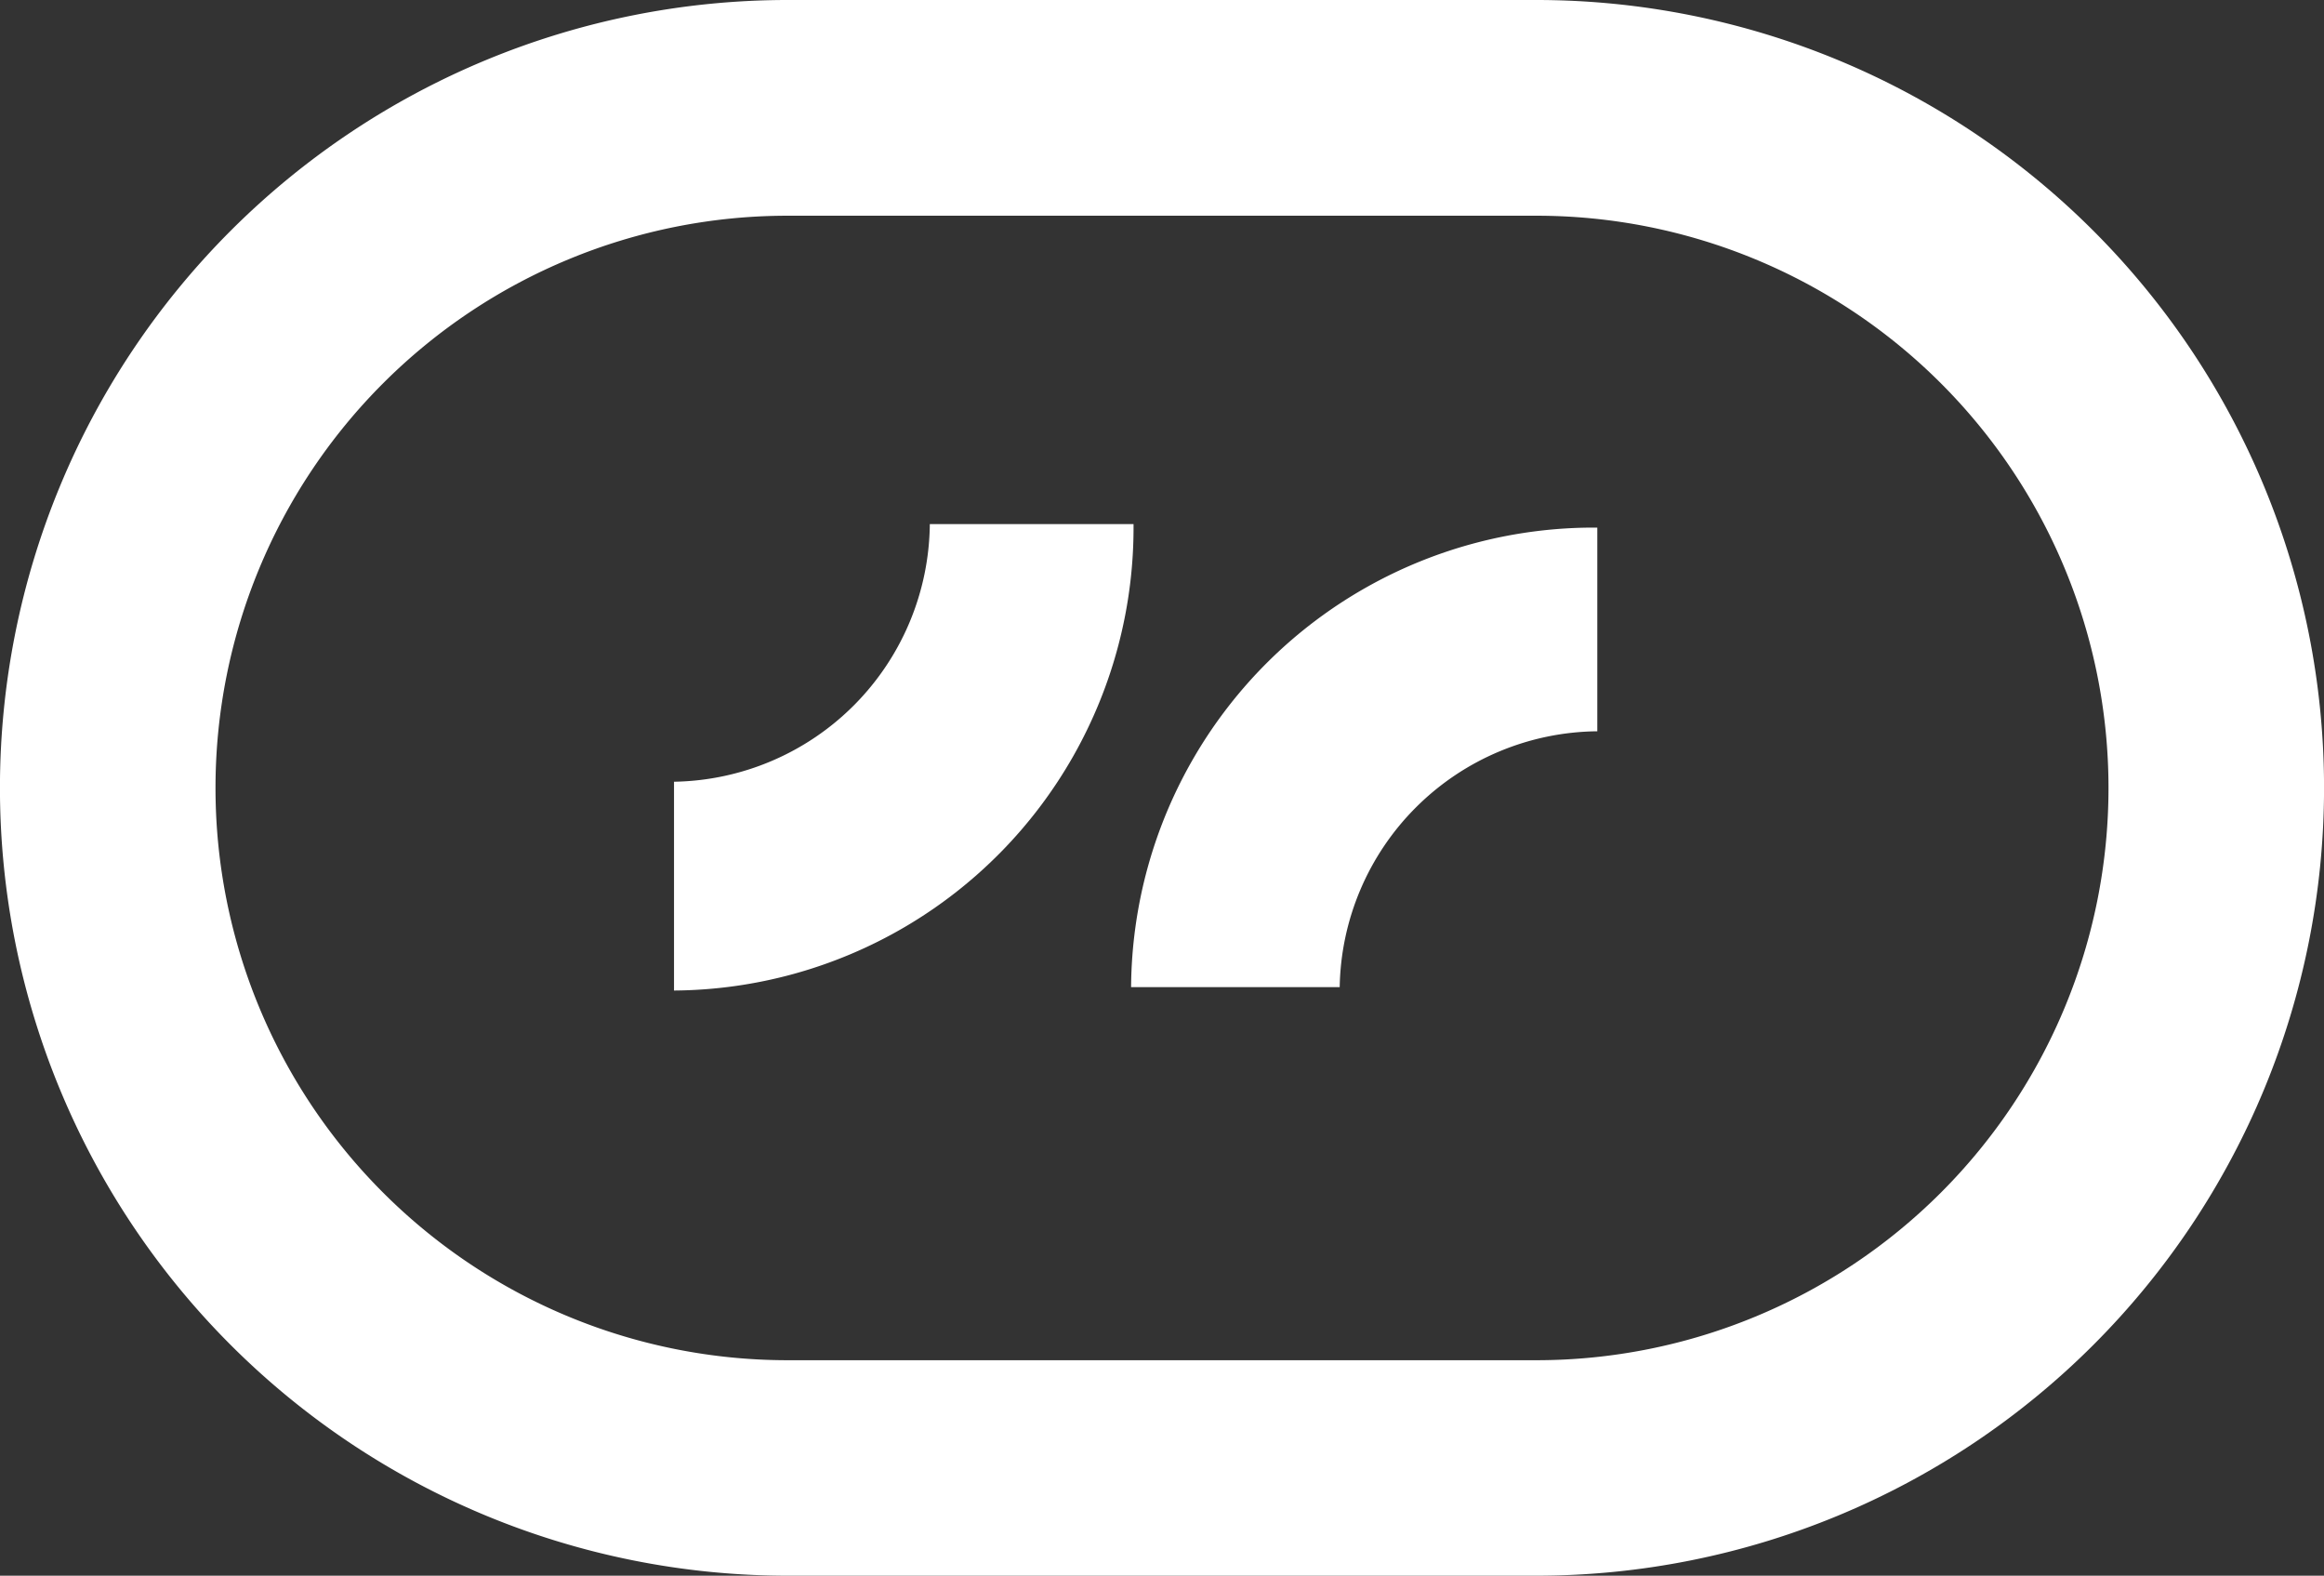
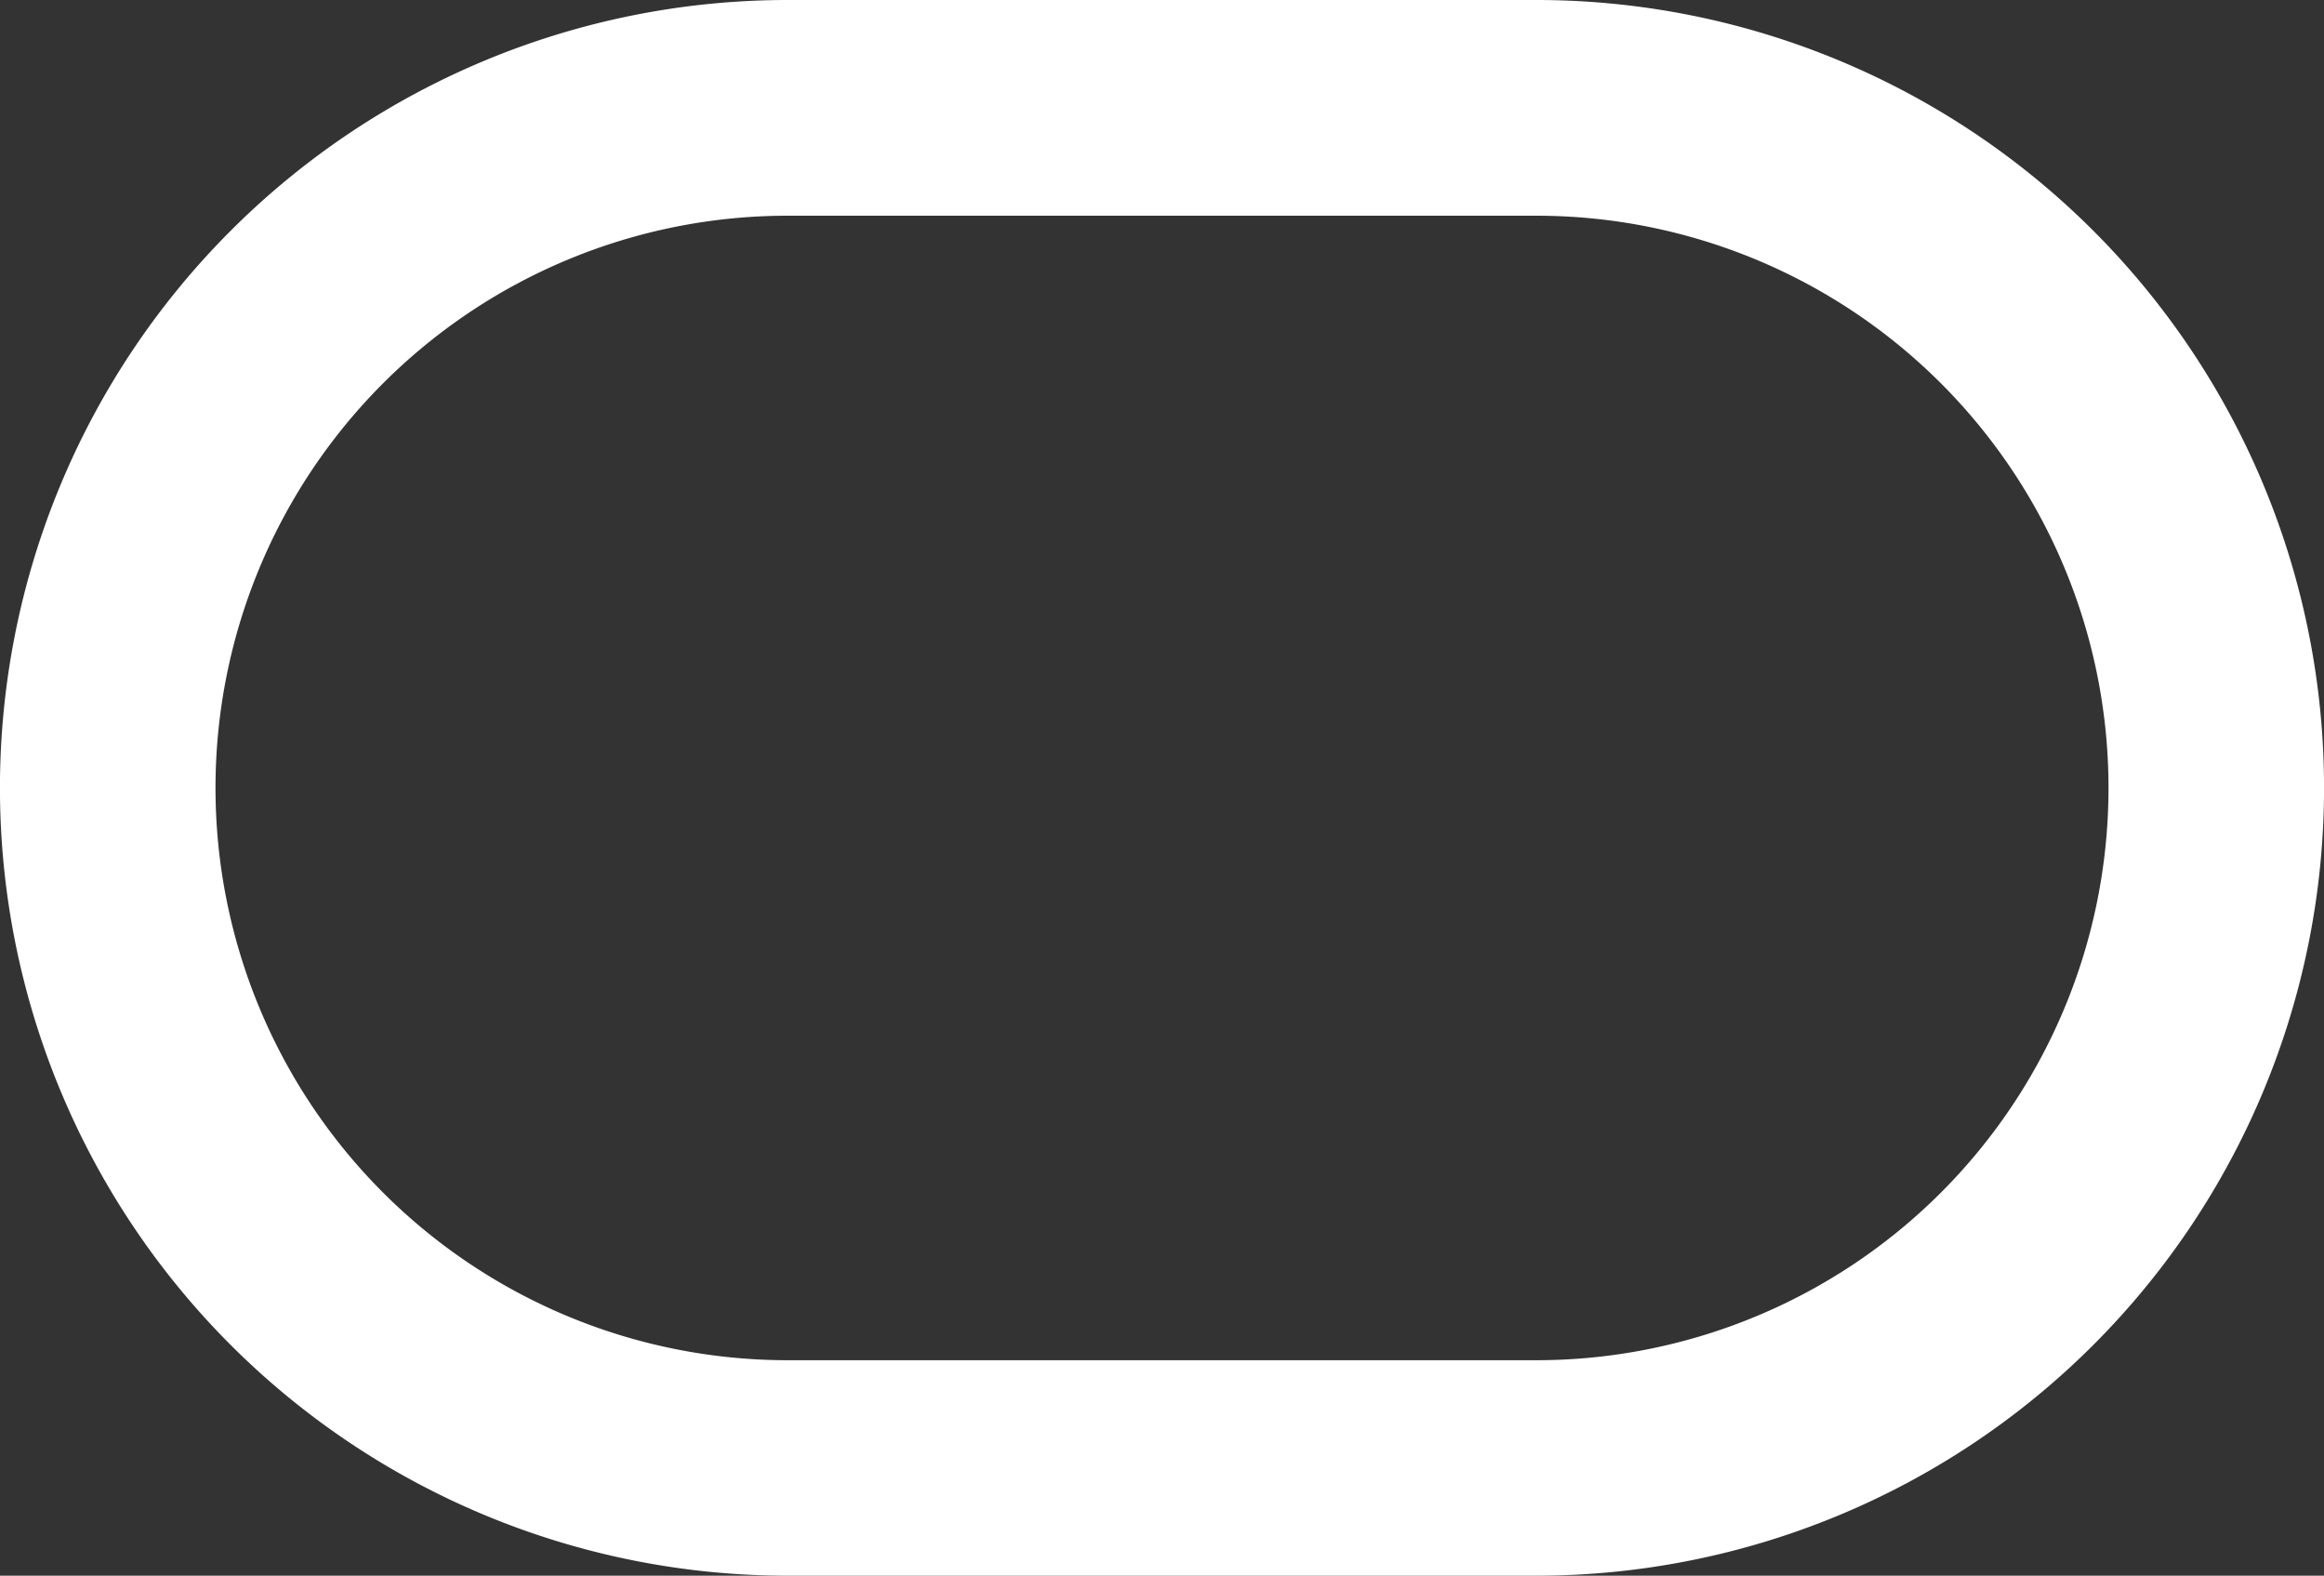
<svg xmlns="http://www.w3.org/2000/svg" width="49.396" height="33.484" viewBox="0 0 49.396 33.484">
  <rect x="0" y="0" width="49.396" height="33.484" fill="#333333" stroke="none" />
  <g id="Group_35" data-name="Group 35" transform="translate(-104.603 -4126.636)">
    <path id="Path_71" data-name="Path 71" d="M32.655,151.651H16.741a16.742,16.742,0,0,1,0-33.484H32.655a16.742,16.742,0,0,1,0,33.484m-15.914-28.9a12.16,12.16,0,0,0,0,24.321H32.655a12.16,12.16,0,0,0,0-24.321Z" transform="translate(104.603 4008.469)" fill="#fff" />
-     <path id="Path_72" data-name="Path 72" d="M28.4,131.118a5.529,5.529,0,0,0-5.475,5.437H18.491A9.834,9.834,0,0,1,28.4,126.79" transform="translate(110.153 4011.058)" fill="#fff" />
-     <path id="Path_73" data-name="Path 73" d="M16.456,126.733a5.528,5.528,0,0,1-5.437,5.475v4.437a9.836,9.836,0,0,0,9.767-9.912" transform="translate(107.91 4011.04)" fill="#fff" />
  </g>
</svg>